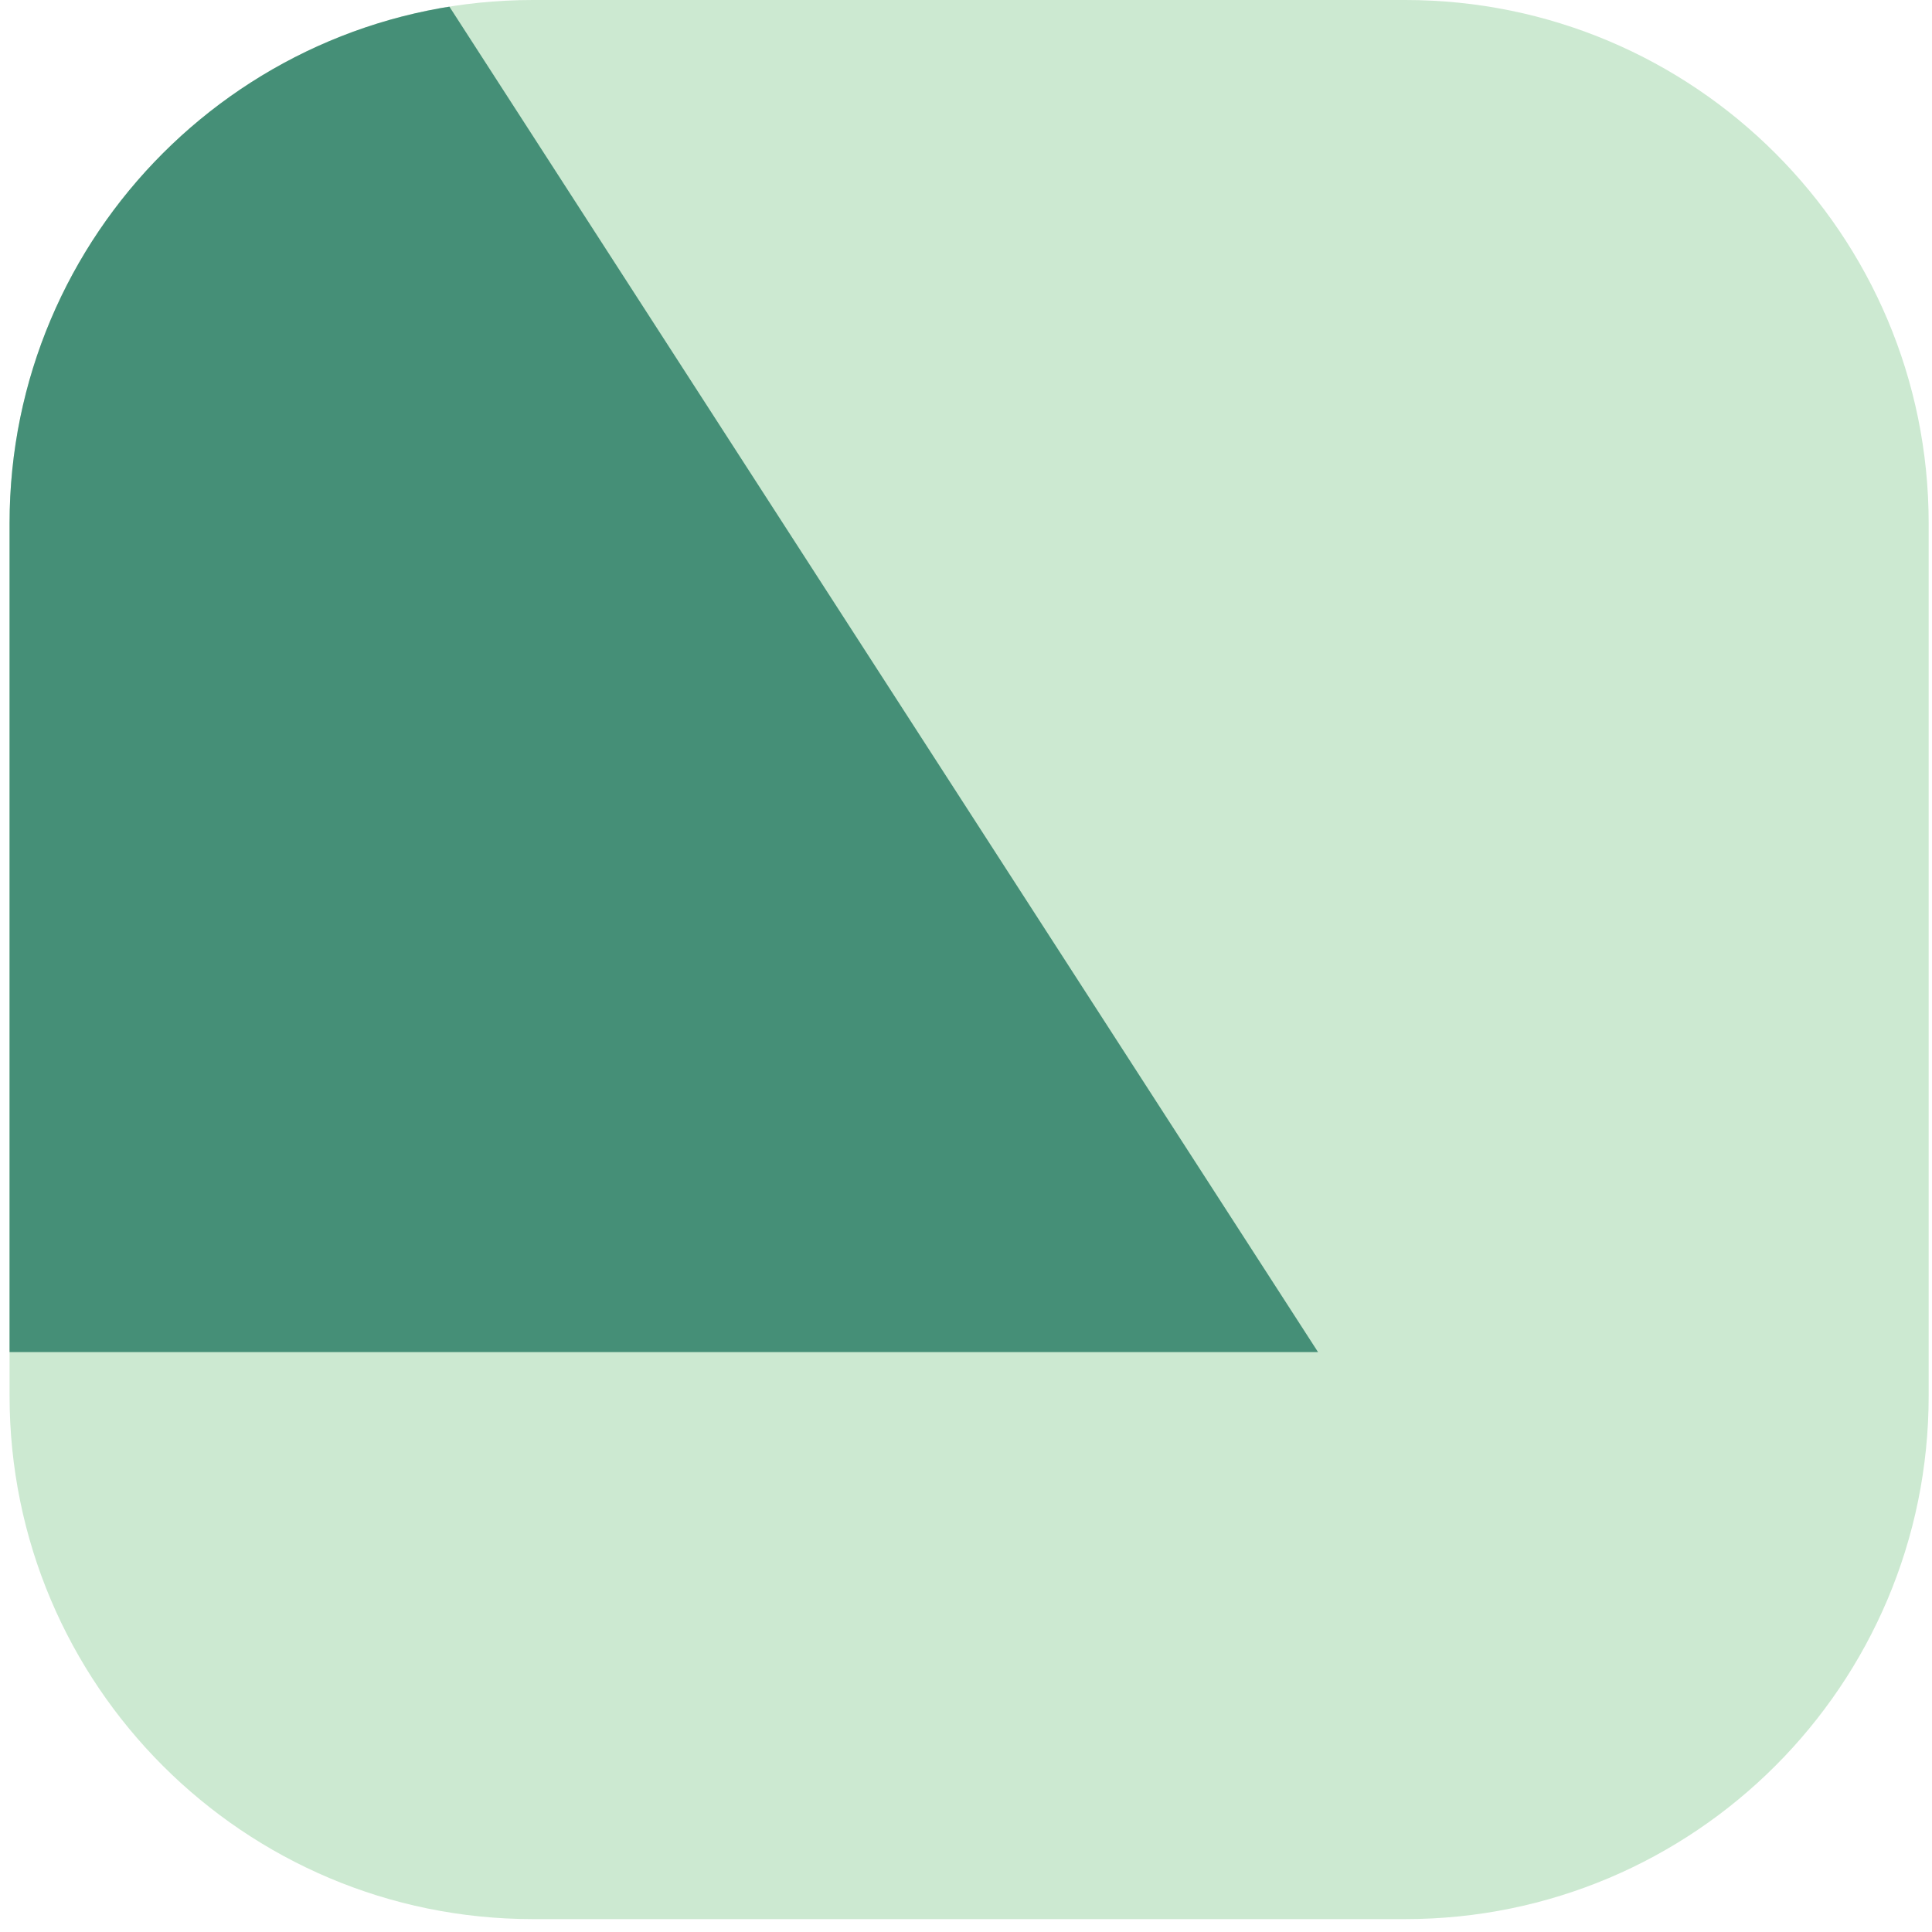
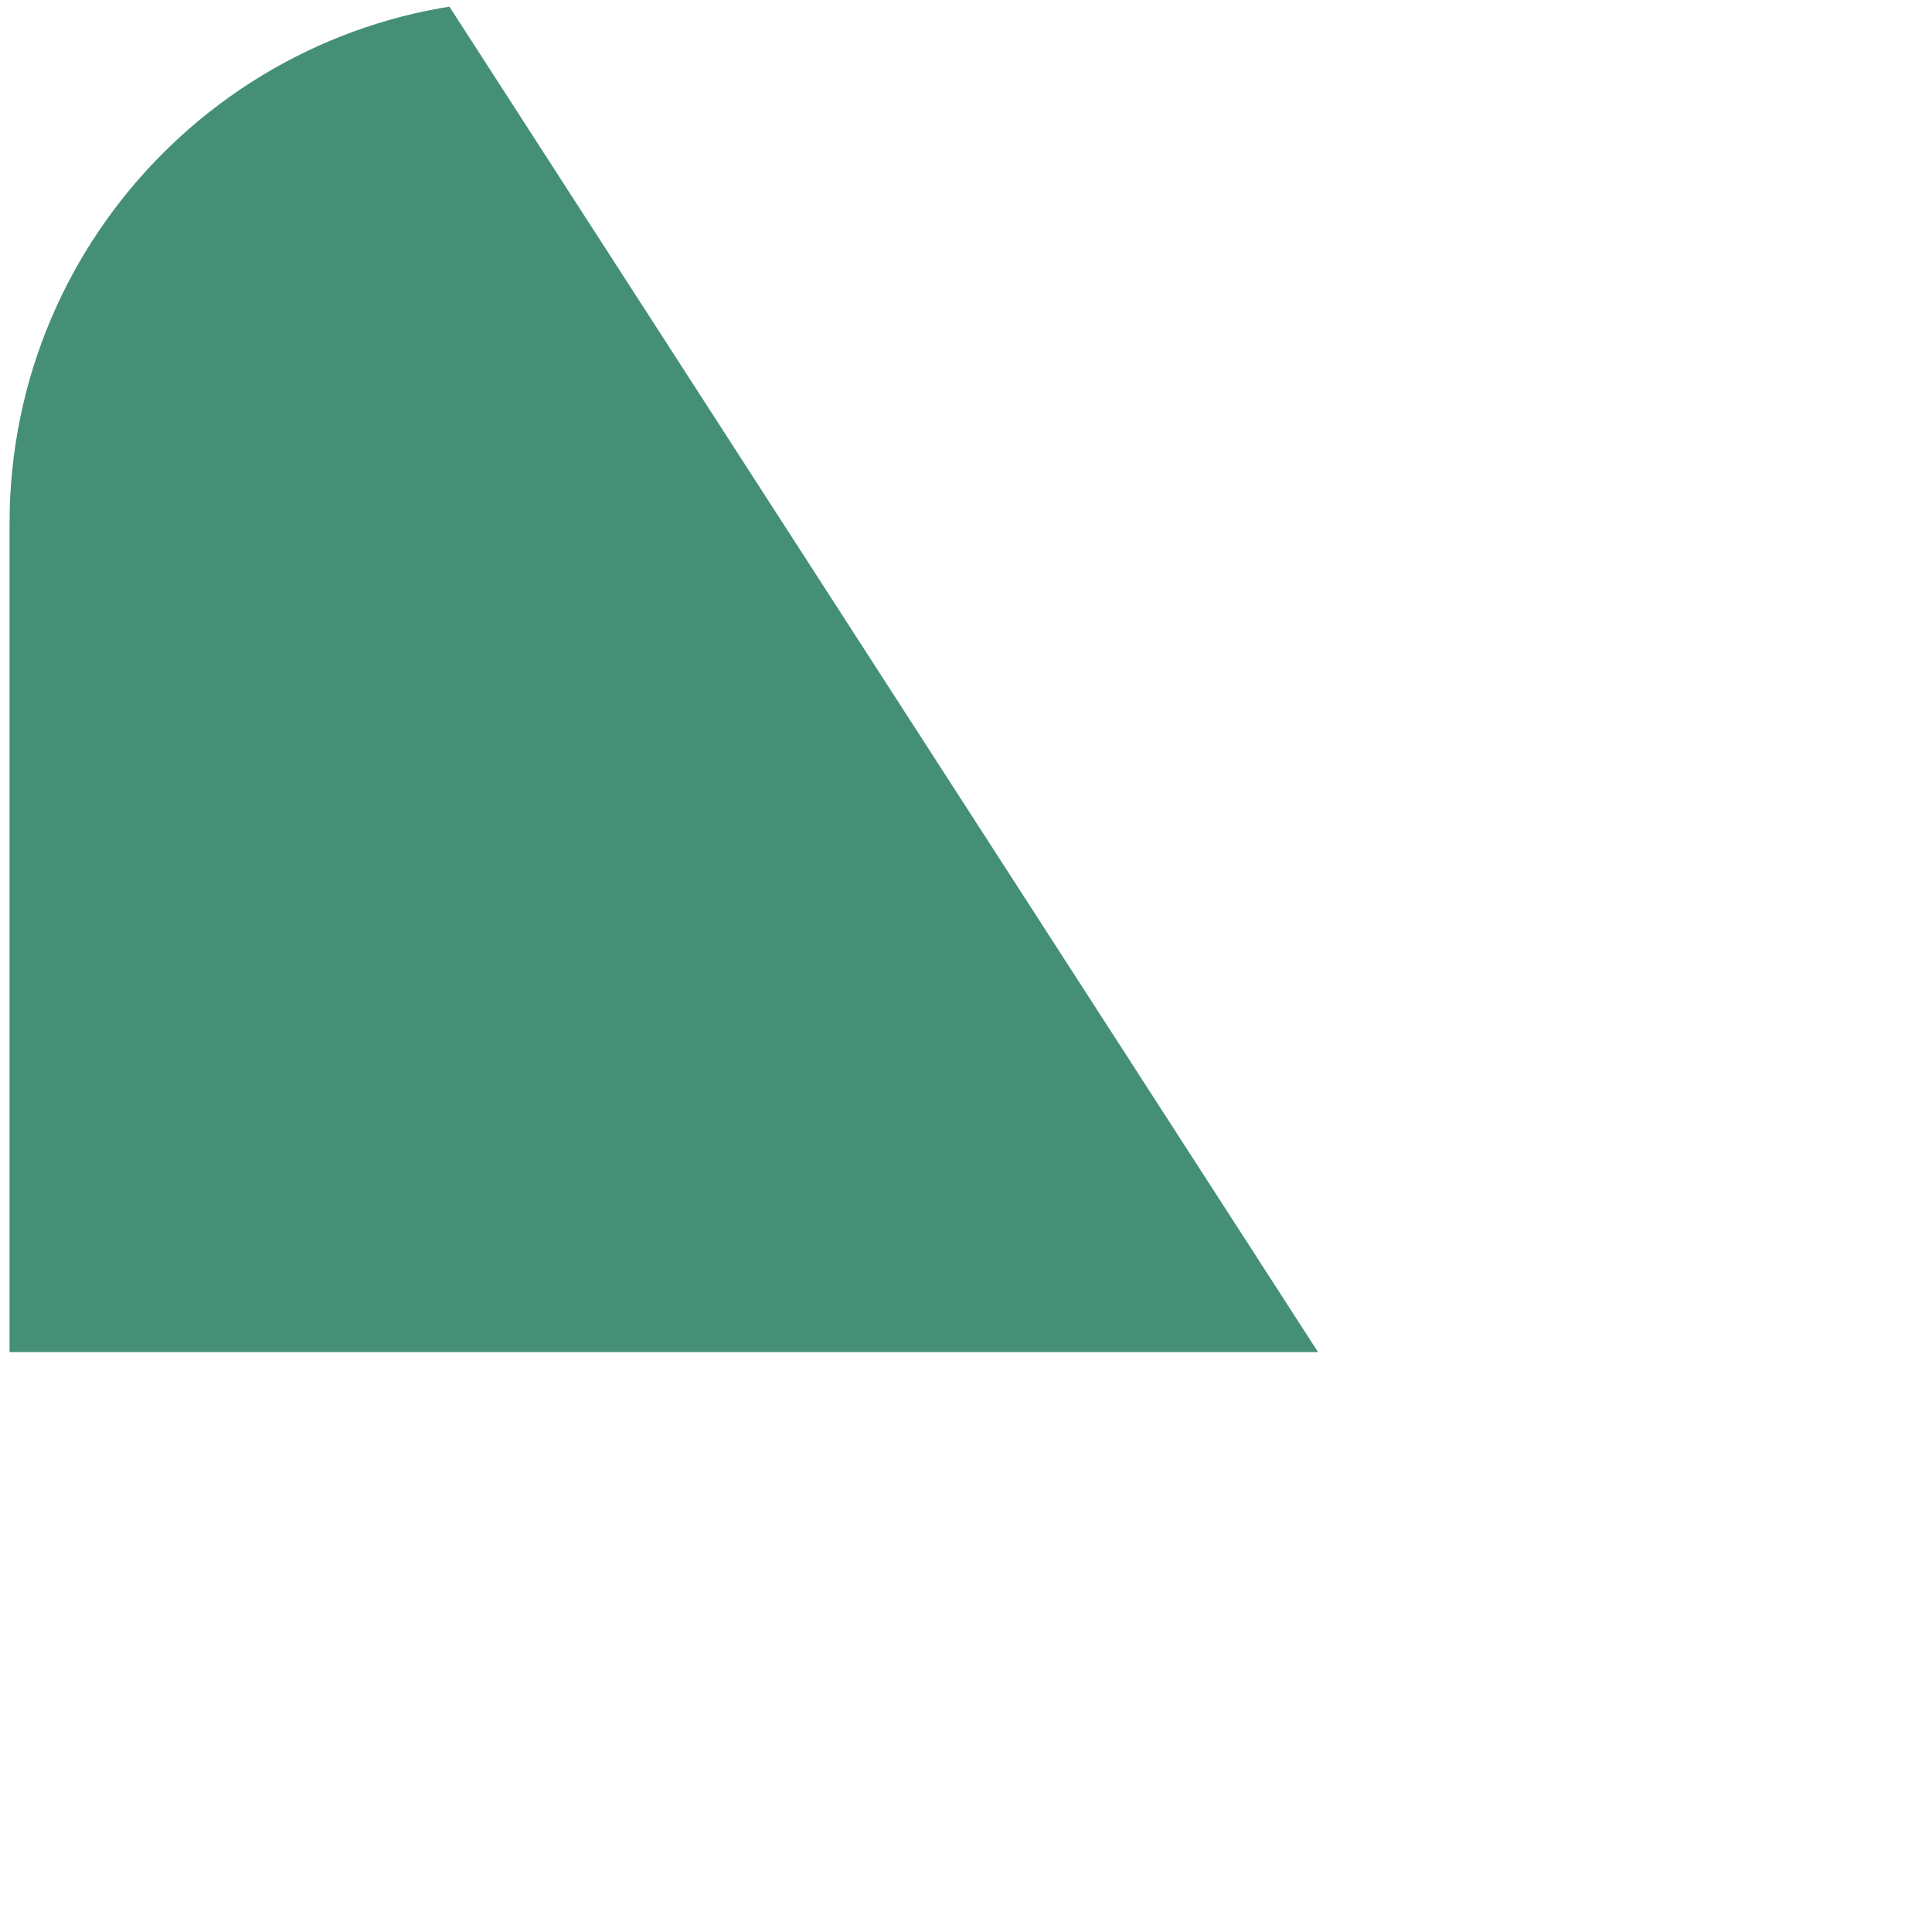
<svg xmlns="http://www.w3.org/2000/svg" width="101" height="101" viewBox="0 0 101 101" fill="none">
  <g clip-path="url(#clip0_794_10710)">
-     <path d="M0.5 27.362C0.5 12.25 12.75 0 27.862 0H73.464C88.576 0 100.826 12.25 100.826 27.362V72.964C100.826 88.076 88.576 100.326 73.464 100.326H27.862C12.75 100.326 0.5 88.076 0.5 72.964V27.362Z" fill="#CCE9D1" />
    <path d="M68.904 70.684L23.27 0H-22.301V70.684H68.904Z" fill="#458F77" />
  </g>
  <defs>
    <clipPath id="clip0_794_10710">
      <path d="M0.5 27.362C0.5 12.25 12.75 0 27.862 0H73.464C88.576 0 100.826 12.25 100.826 27.362V72.964C100.826 88.076 88.576 100.326 73.464 100.326H27.862C12.75 100.326 0.5 88.076 0.5 72.964V27.362Z" fill="white" />
    </clipPath>
  </defs>
</svg>